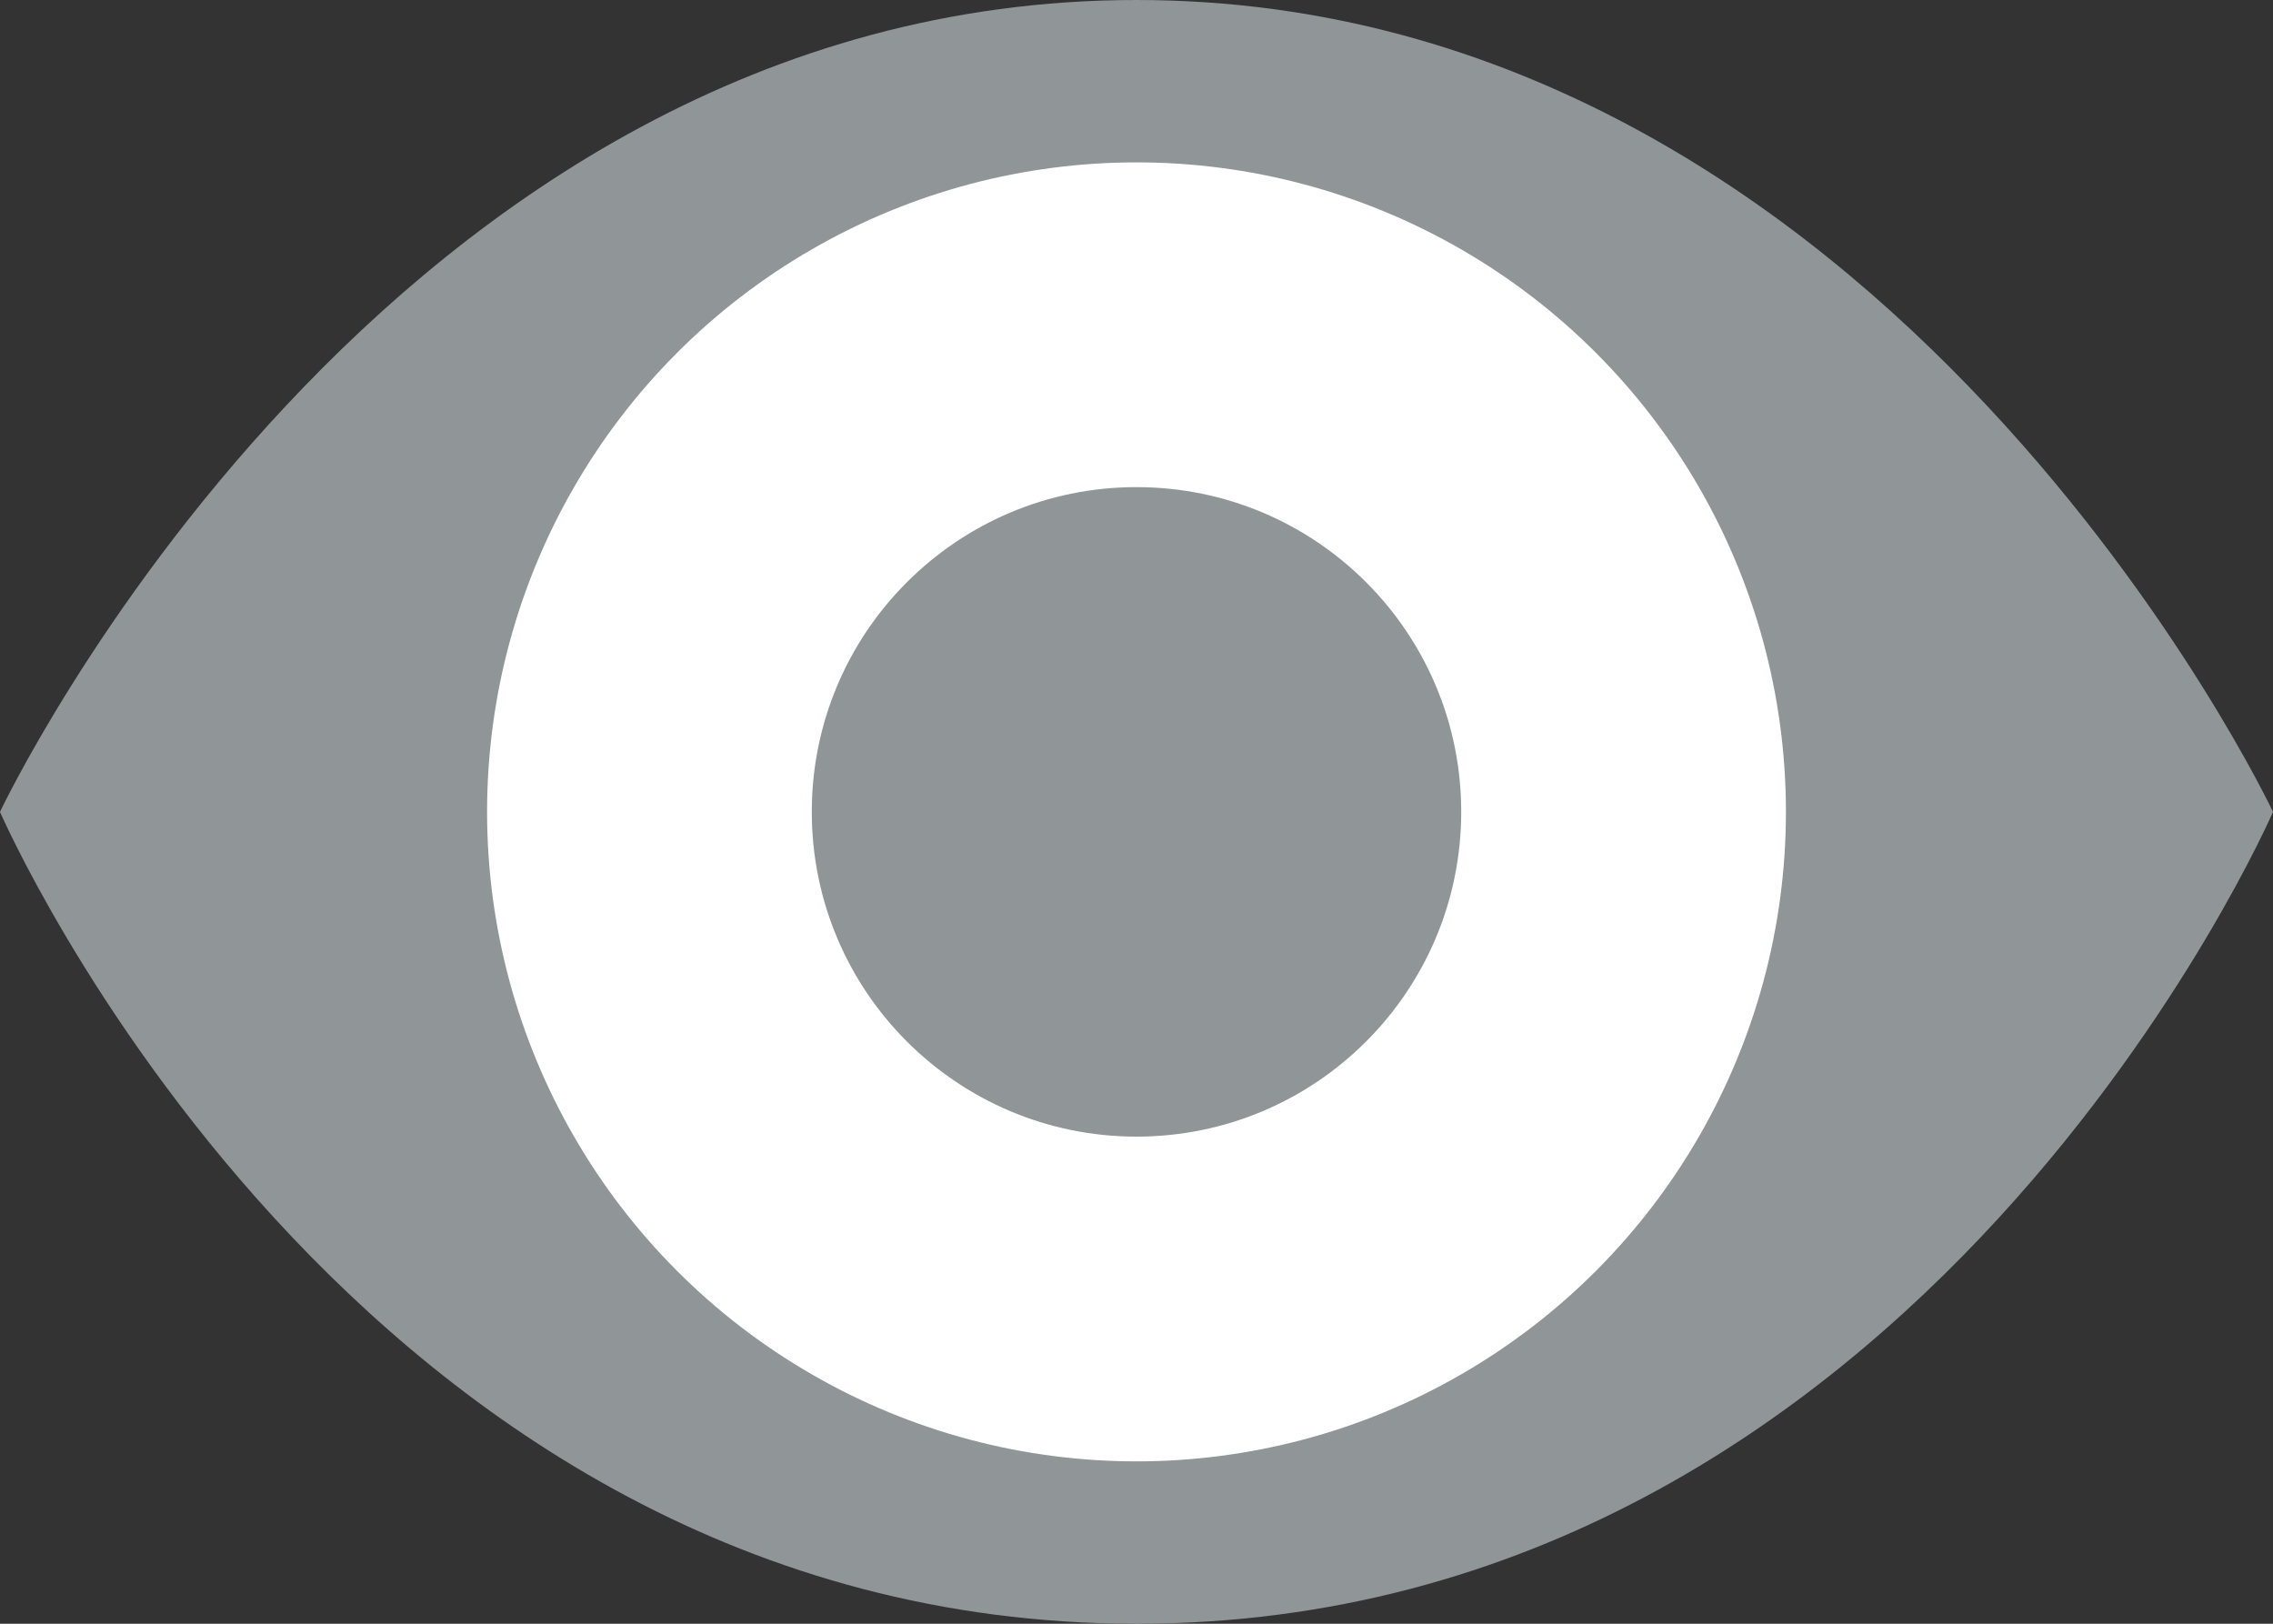
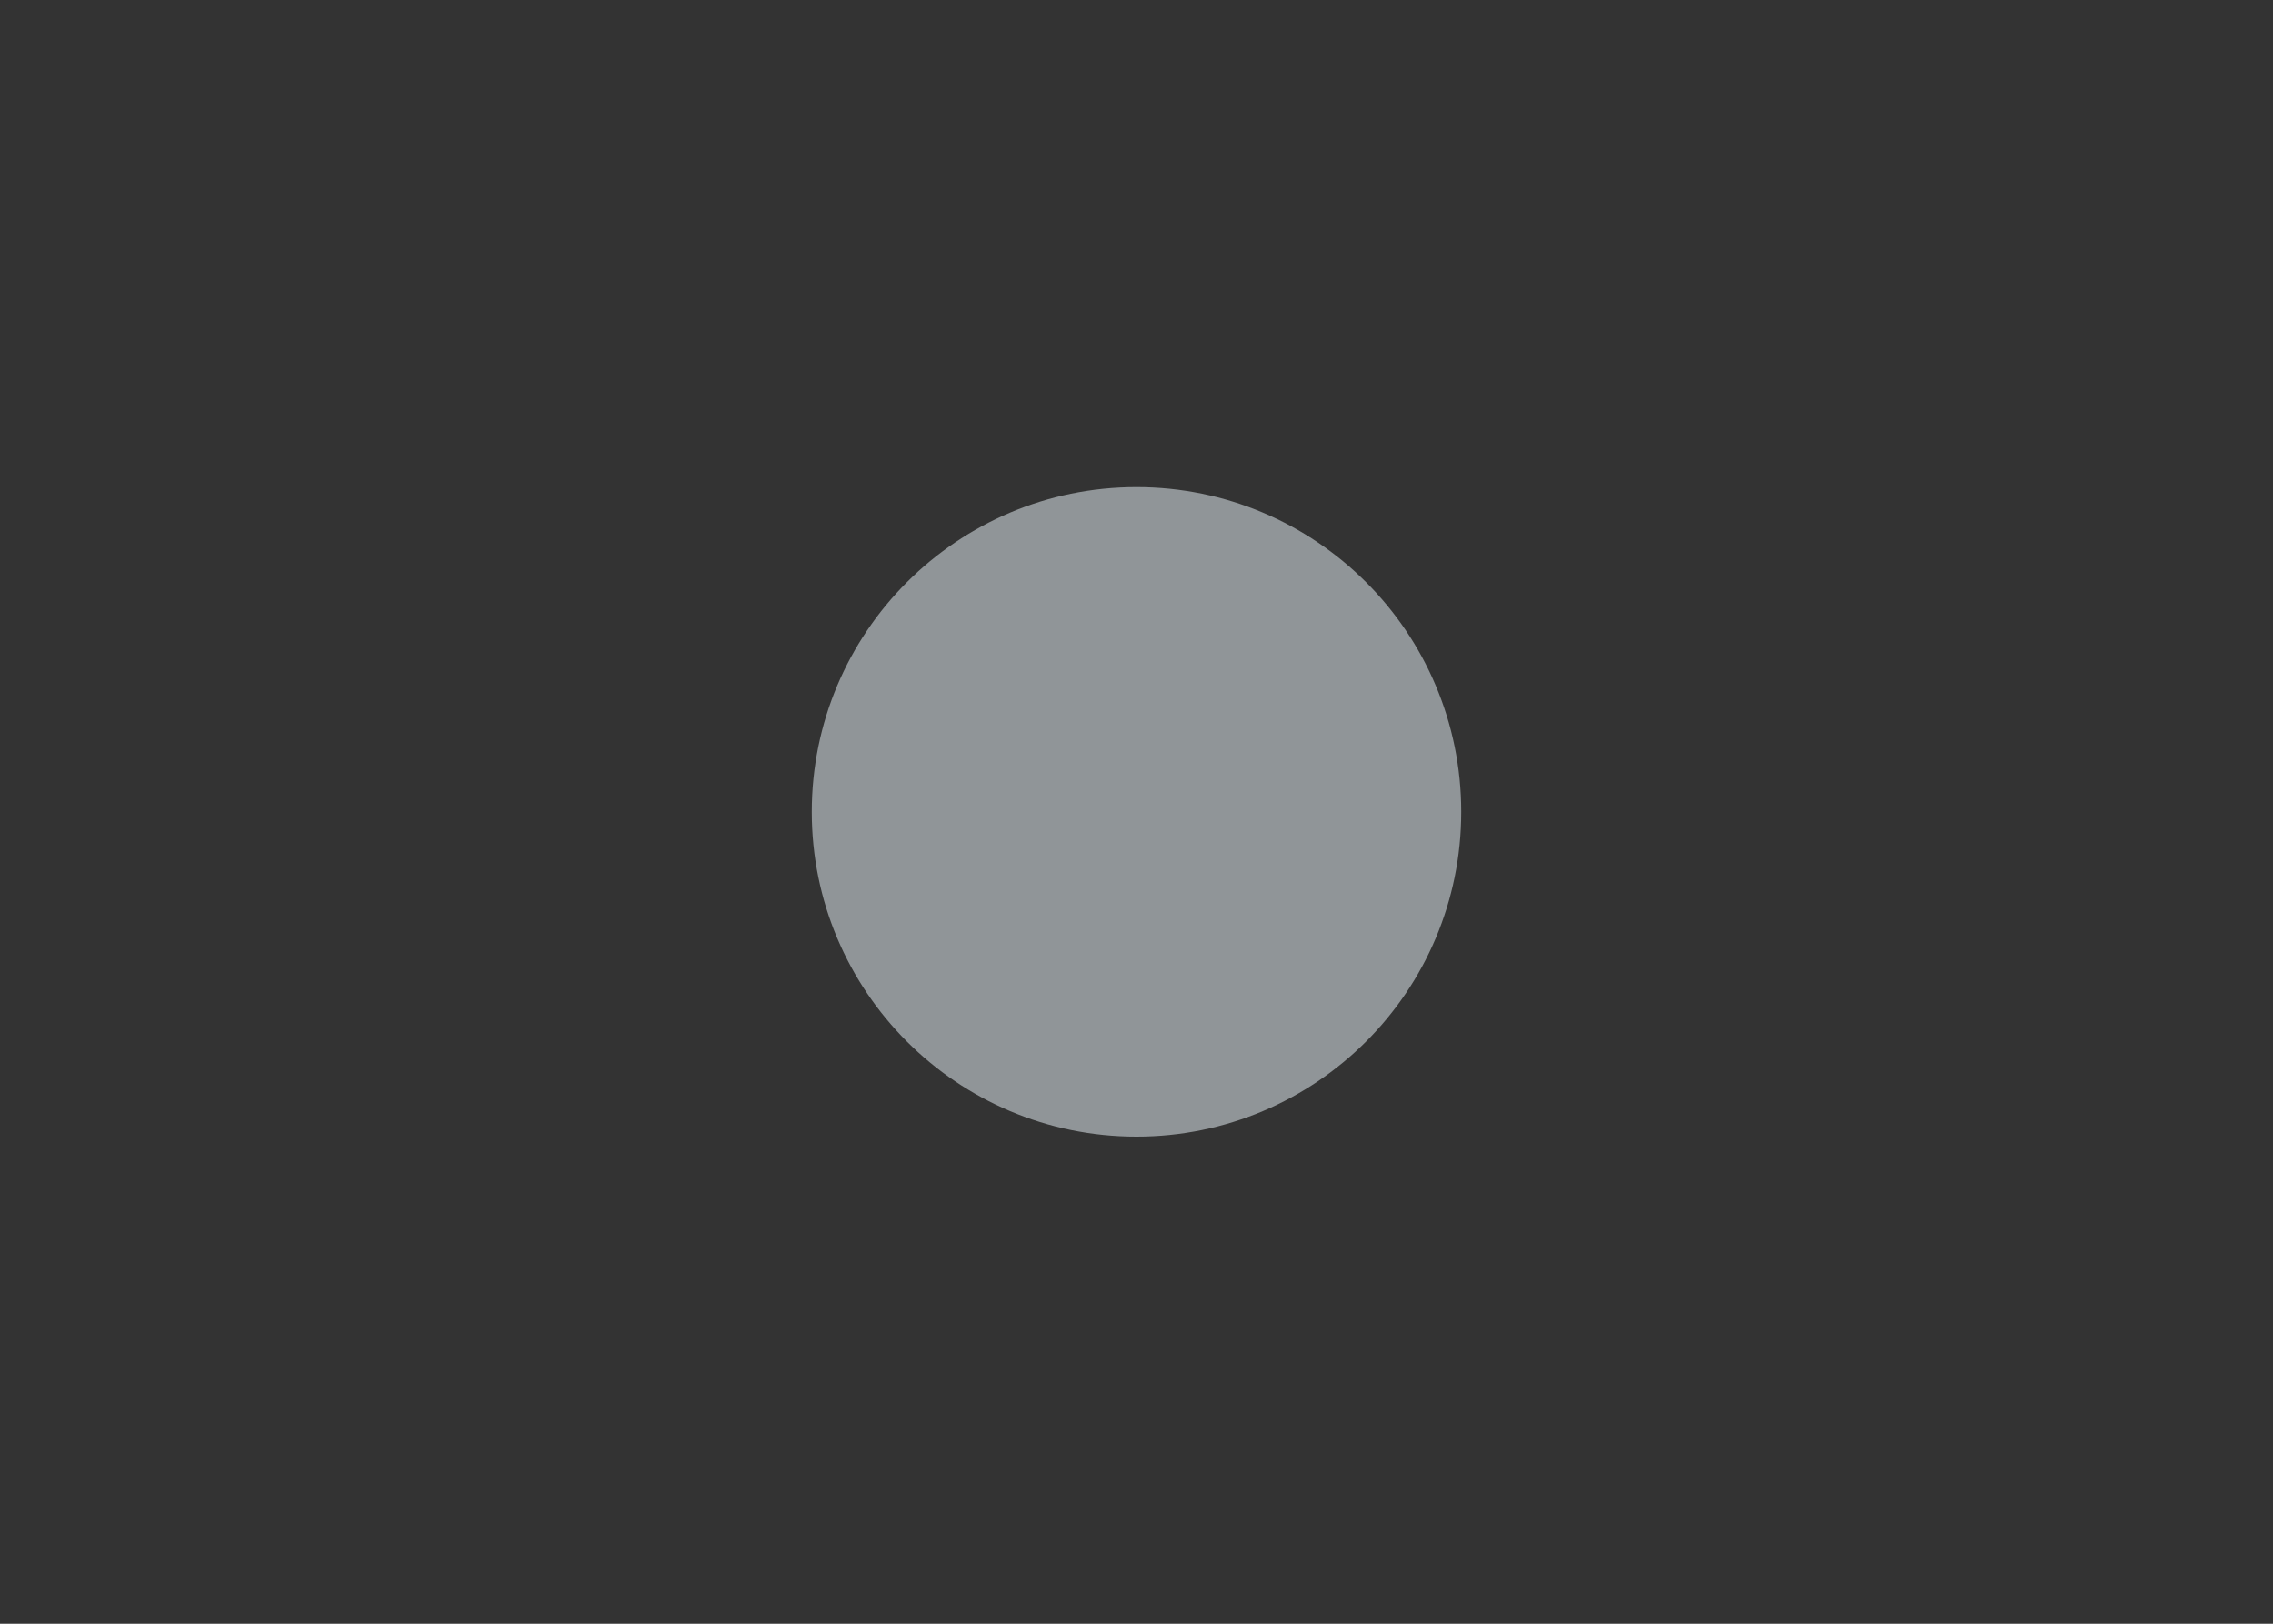
<svg xmlns="http://www.w3.org/2000/svg" width="14" height="10" viewBox="0 0 14 10">
  <rect x="0" y="0" width="14" height="10" fill="#333333" stroke="none" />
  <defs>
    <style>
      .cls-1, .cls-3 {
      fill: #909598;
      stroke: #909598;
      stroke-width: 0;
      }

      .cls-1 {
      fill-rule: evenodd;
      }

      .cls-2 {
      fill: #fff;
      stroke: #fff;
      stroke-width: 0;
      }
    </style>
  </defs>
-   <path class="cls-1" d="M0,5S2.361,0,7,0s7,5,7,5-2.169,5-7,5S0,5,0,5Z" />
-   <circle class="cls-2" cx="7" cy="5" r="4" />
  <circle class="cls-3" cx="7" cy="5" r="2" />
</svg>